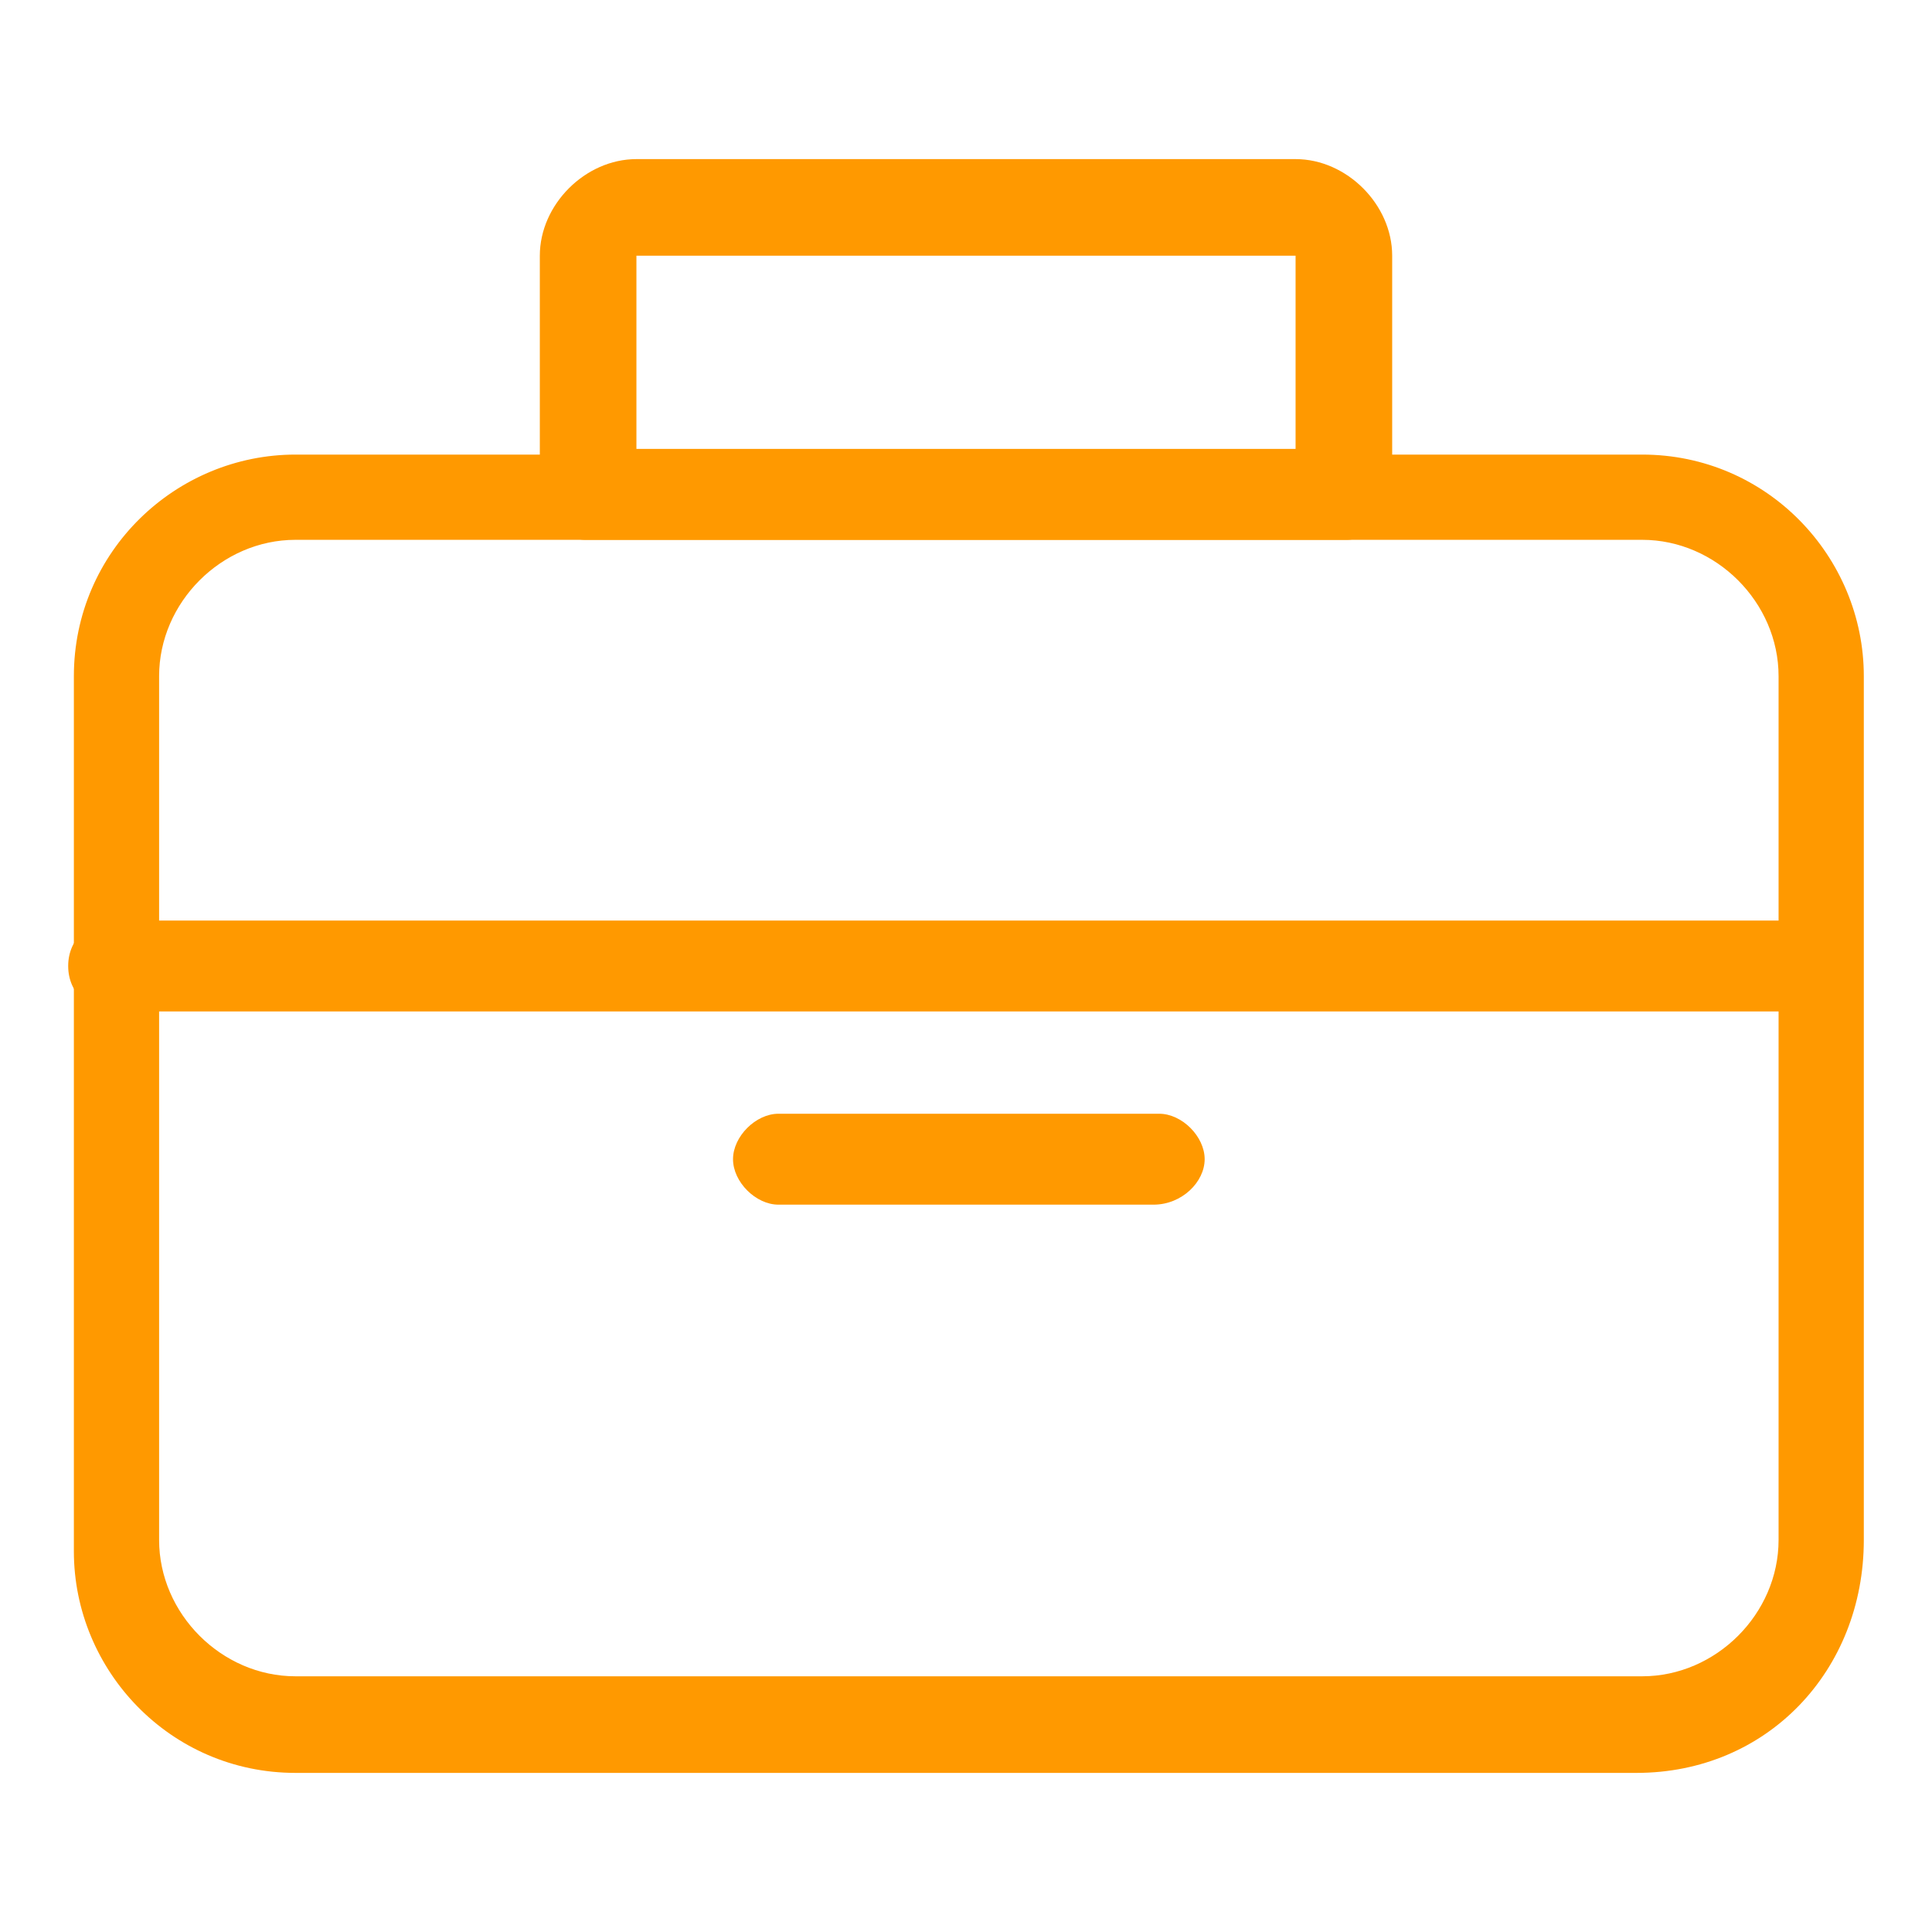
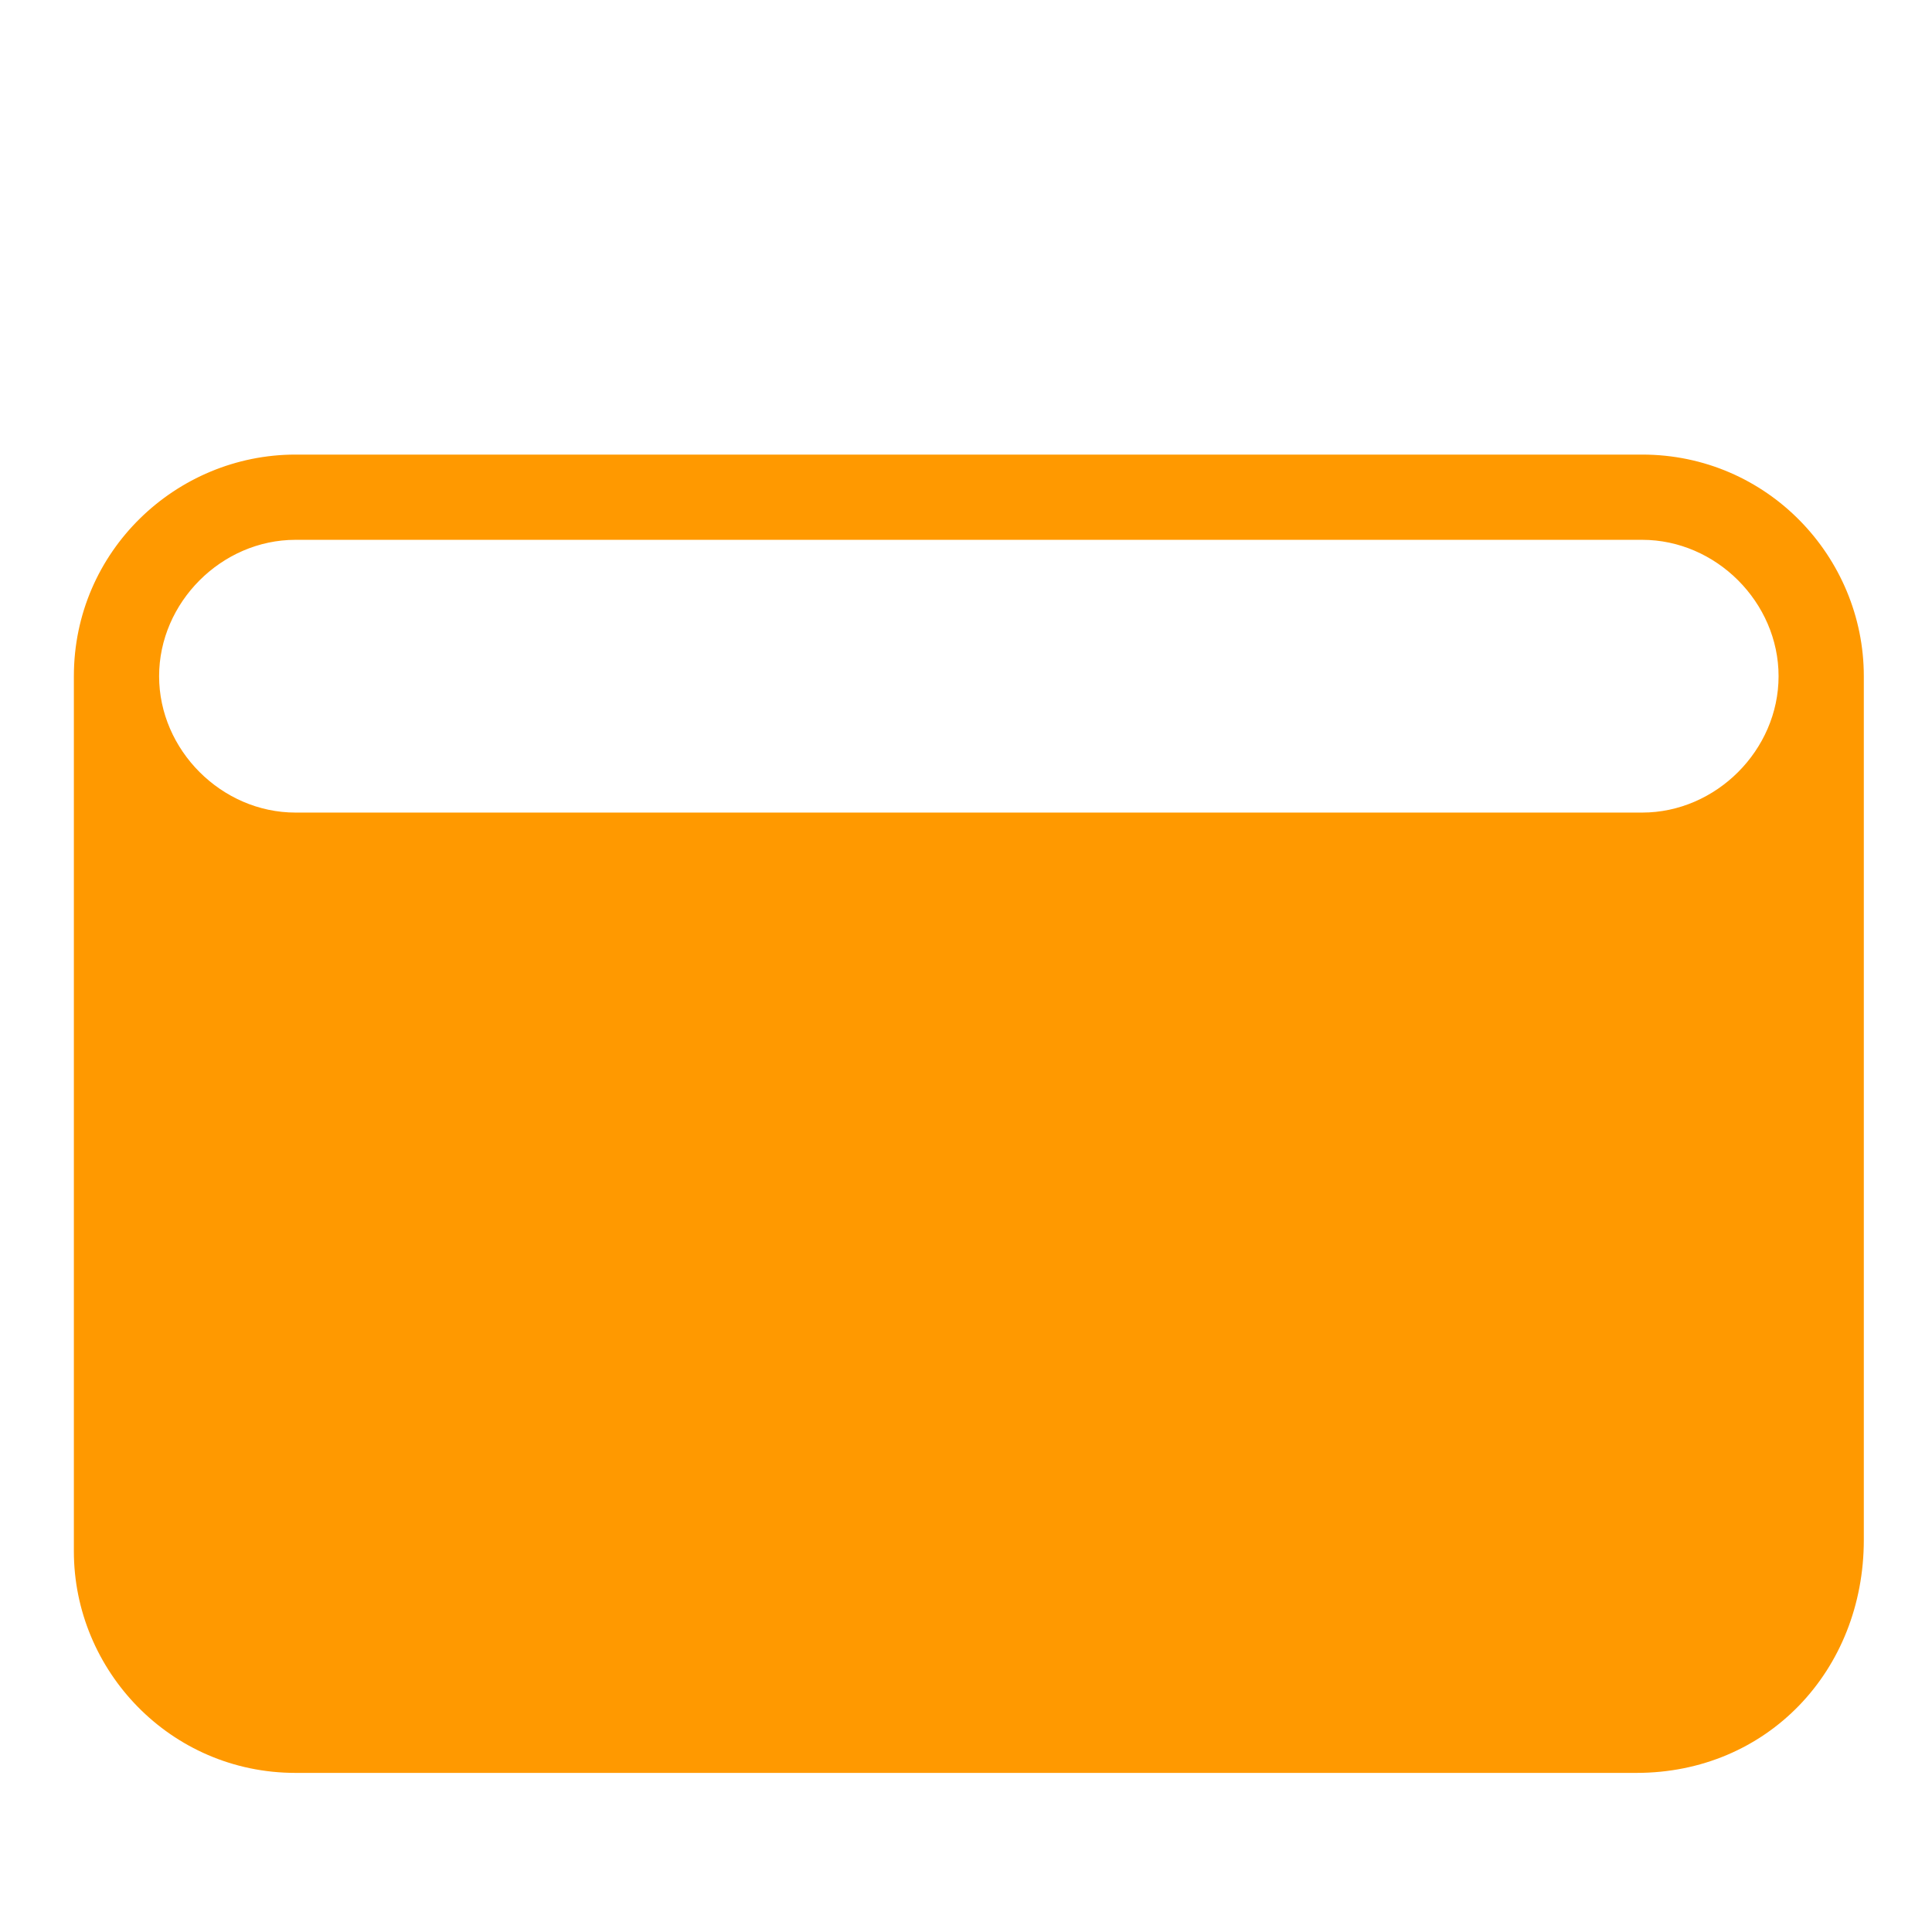
<svg xmlns="http://www.w3.org/2000/svg" version="1.1" id="Layer_1" x="0px" y="0px" viewBox="0 0 34 34">
-   <path fill="#ff9900" d="M28.8,31.2H5.2c-2.2,0-3.9-1.8-3.9-3.9l0,0V11.9c0-2.2,1.8-3.9,3.9-3.9l0,0h23.7c2.2,0,3.9,1.8,3.9,3.9l0,0v15.2 C32.8,29.4,31.1,31.2,28.8,31.2L28.8,31.2z M5.2,9.5c-1.3,0-2.4,1.1-2.4,2.4l0,0v15.2c0,1.3,1.1,2.4,2.4,2.4h23.7 c1.3,0,2.4-1.1,2.4-2.4V11.9c0-1.3-1.1-2.4-2.4-2.4H5.2z" />
-   <path fill="#ff9900" d="M23.7,9.5H10.3c-0.4,0-0.8-0.4-0.8-0.8V4.5c0-0.9,0.8-1.7,1.7-1.7h11.6c0.9,0,1.7,0.8,1.7,1.7l0,0v4.2 C24.5,9.1,24.1,9.5,23.7,9.5L23.7,9.5z M11.2,7.9h11.6V4.5H11.2V7.9z M32,17.8H2c-0.4,0-0.8-0.3-0.8-0.8c0-0.5,0.4-0.8,0.8-0.8h29.8 c0.4,0,0.8,0.4,0.8,0.8S32.4,17.8,32,17.8z M20.3,21.2h-6.6c-0.4,0-0.8-0.4-0.8-0.8s0.4-0.8,0.8-0.8h6.7c0.4,0,0.8,0.4,0.8,0.8 S20.8,21.2,20.3,21.2z" />
+   <path fill="#ff9900" d="M28.8,31.2H5.2c-2.2,0-3.9-1.8-3.9-3.9l0,0V11.9c0-2.2,1.8-3.9,3.9-3.9l0,0h23.7c2.2,0,3.9,1.8,3.9,3.9l0,0v15.2 C32.8,29.4,31.1,31.2,28.8,31.2L28.8,31.2z M5.2,9.5c-1.3,0-2.4,1.1-2.4,2.4l0,0c0,1.3,1.1,2.4,2.4,2.4h23.7 c1.3,0,2.4-1.1,2.4-2.4V11.9c0-1.3-1.1-2.4-2.4-2.4H5.2z" />
</svg>